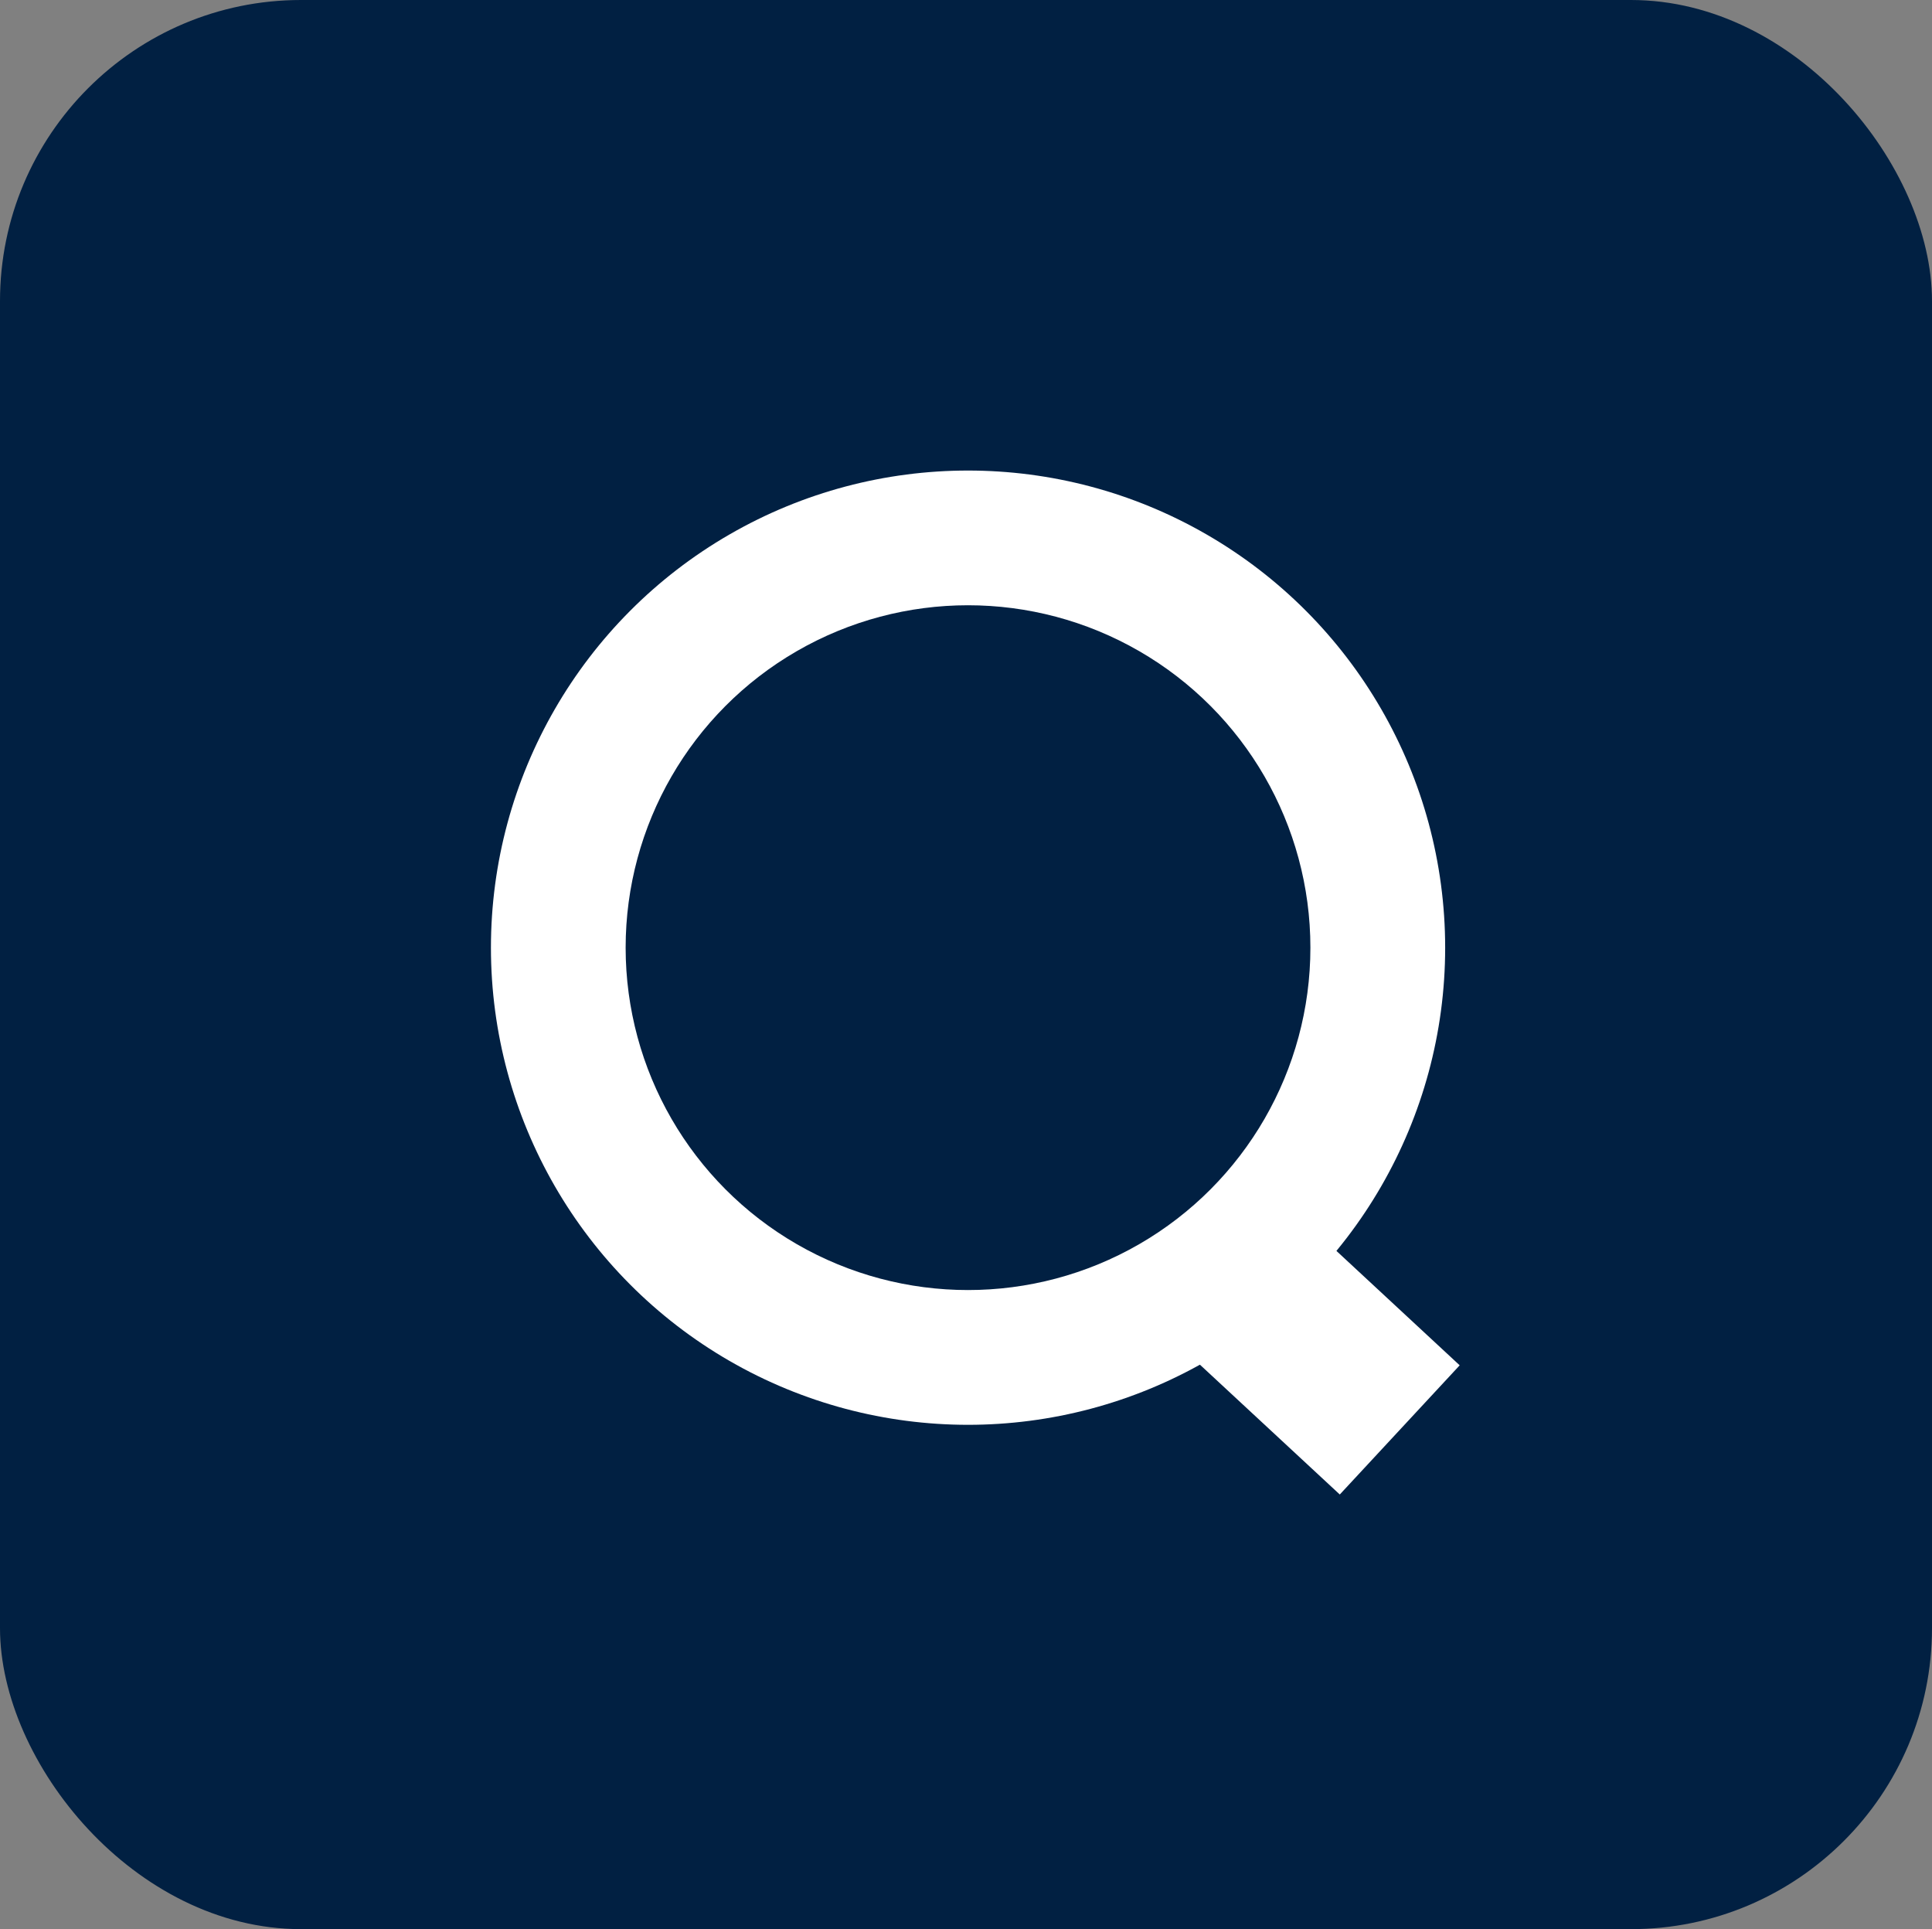
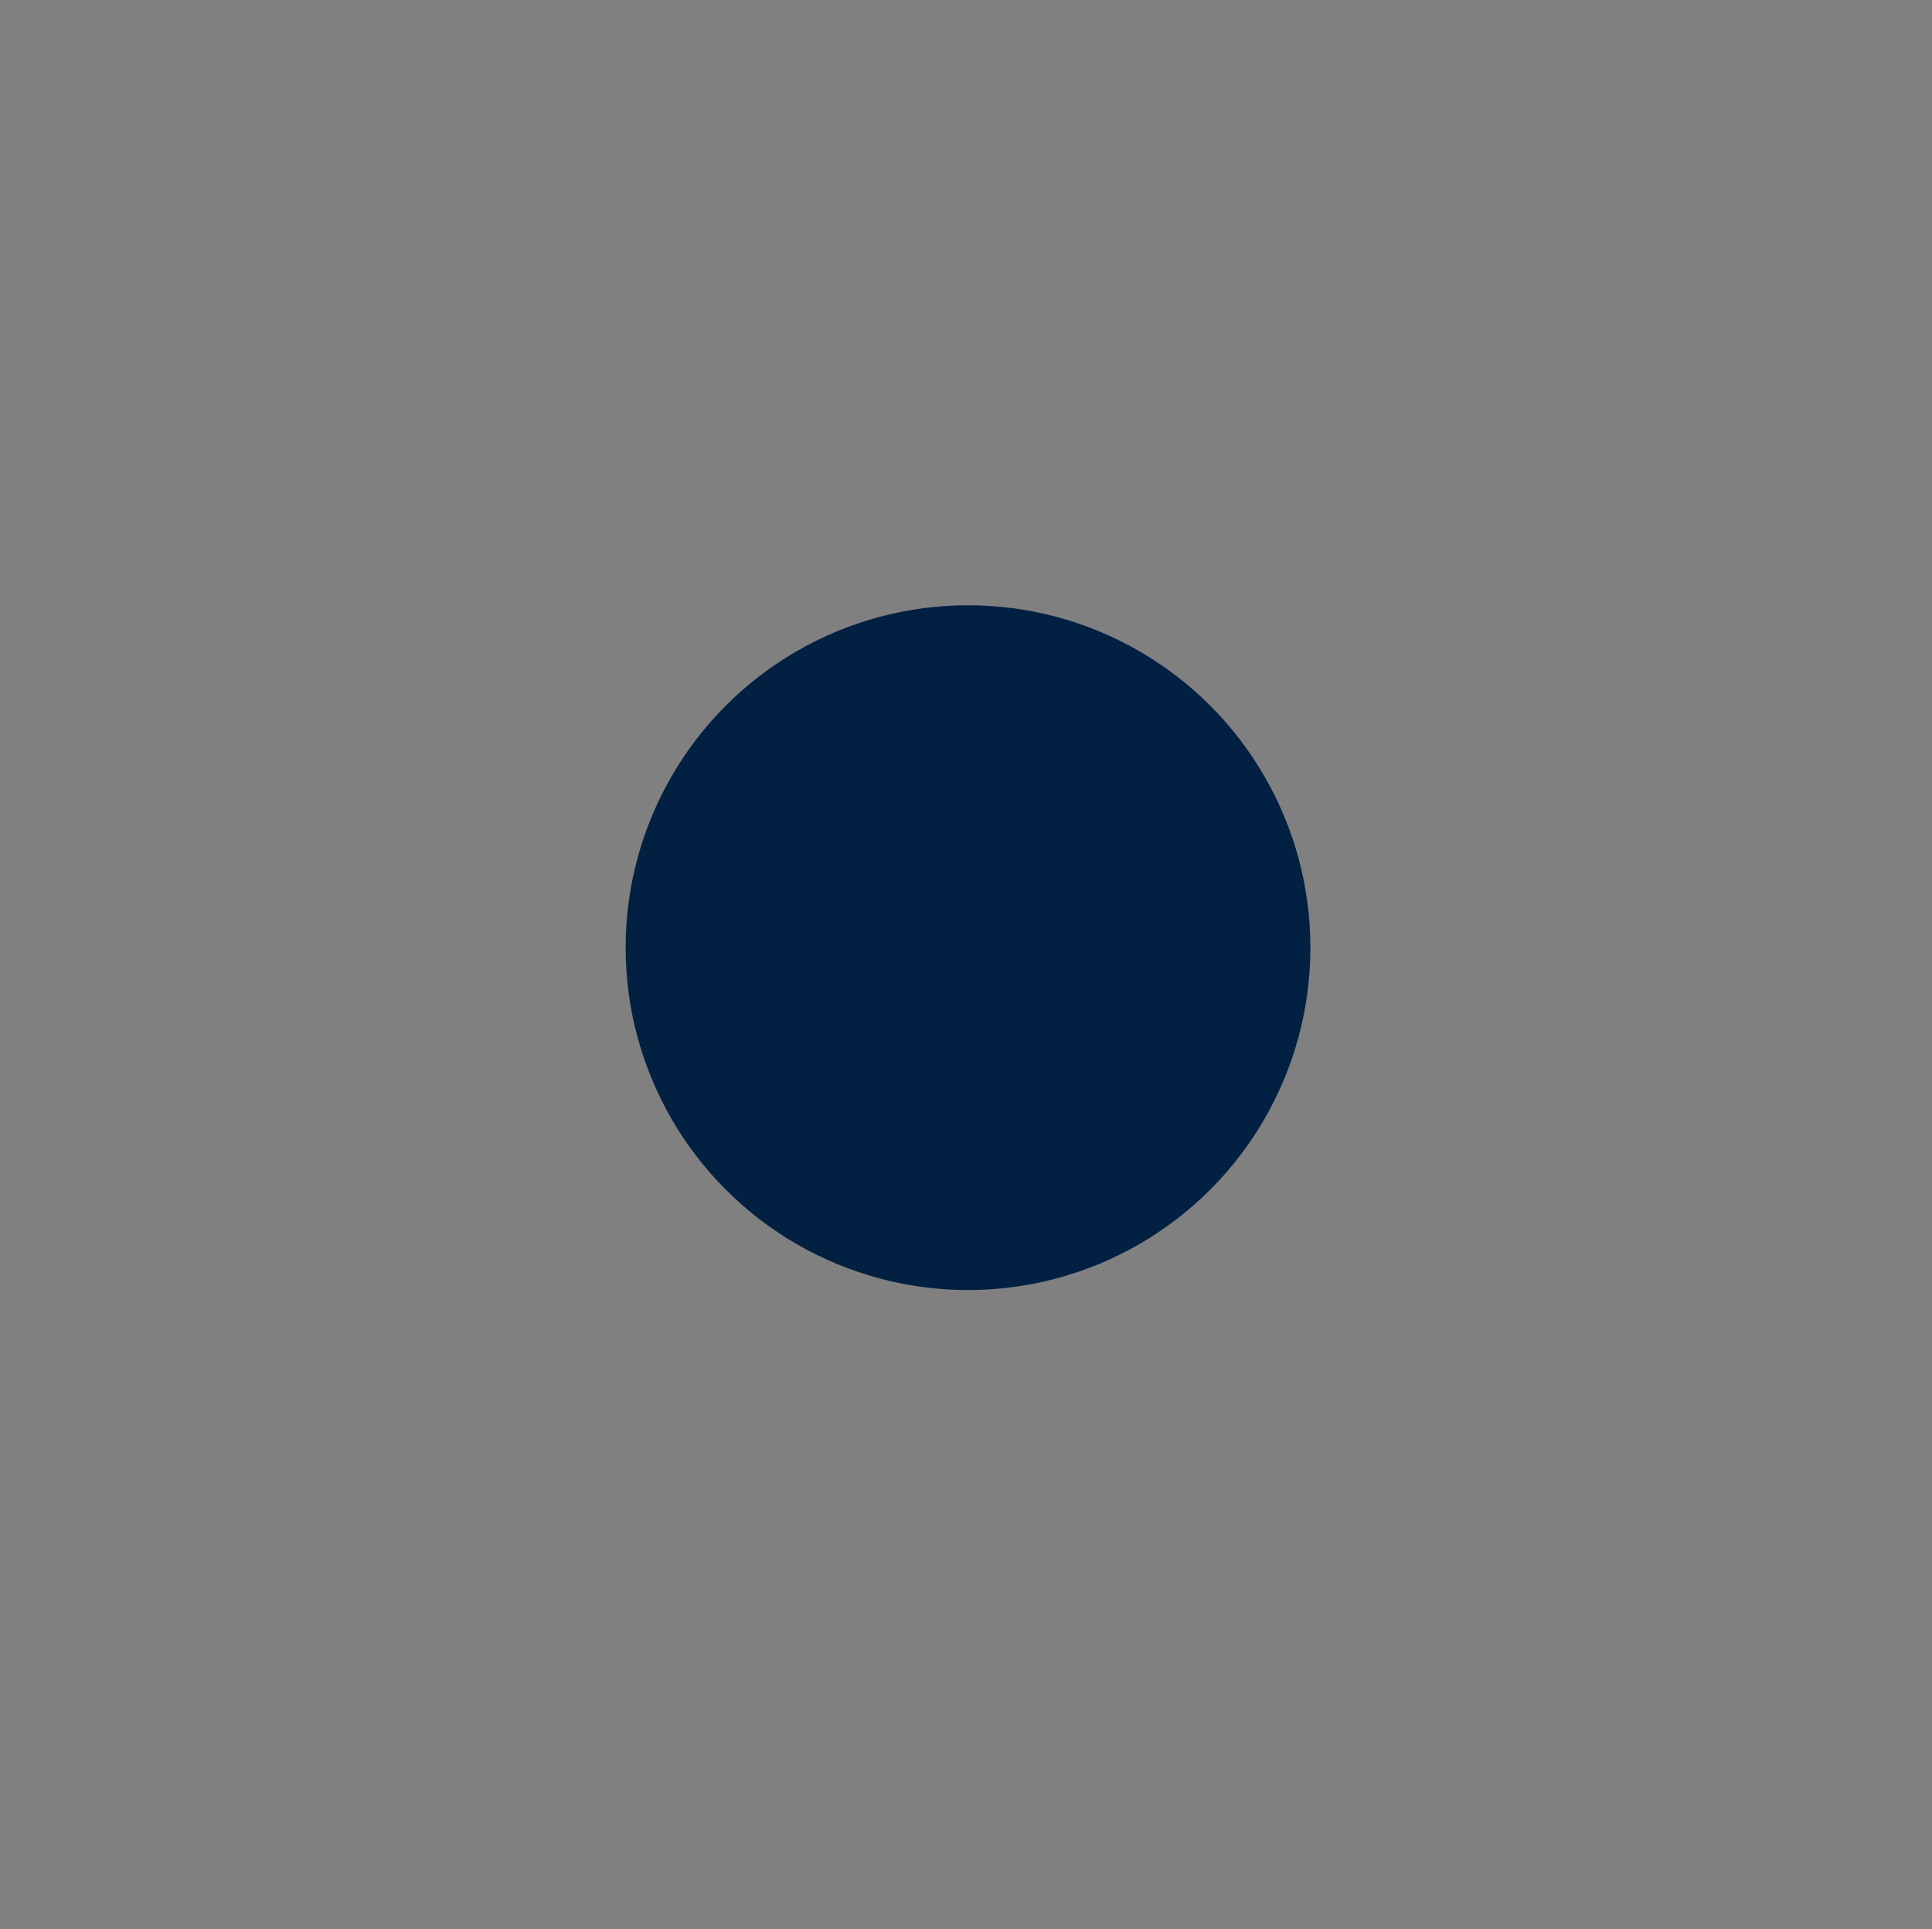
<svg xmlns="http://www.w3.org/2000/svg" width="64.182" height="64.084" viewBox="0 0 64.182 64.084">
  <rect x="0" y="0" width="64.182" height="64.084" fill="#808080" stroke="none" />
  <g id="グループ化_314" data-name="グループ化 314" transform="translate(-1317 -139)">
-     <rect id="長方形_96" data-name="長方形 96" width="64.182" height="64.084" rx="10" transform="translate(1317 139)" fill="#012042" />
-     <ellipse id="楕円形_15" data-name="楕円形 15" cx="15.85" cy="15.85" rx="15.85" ry="15.85" transform="translate(1333.309 154.631)" fill="#fff" />
    <ellipse id="楕円形_16" data-name="楕円形 16" cx="11.374" cy="11.374" rx="11.374" ry="11.374" transform="translate(1337.784 159.106)" fill="#012042" />
-     <line id="線_32" data-name="線 32" x2="5.205" y2="4.831" transform="translate(1358.295 181.669)" fill="none" stroke="#fff" stroke-miterlimit="10" stroke-width="5.855" />
  </g>
</svg>